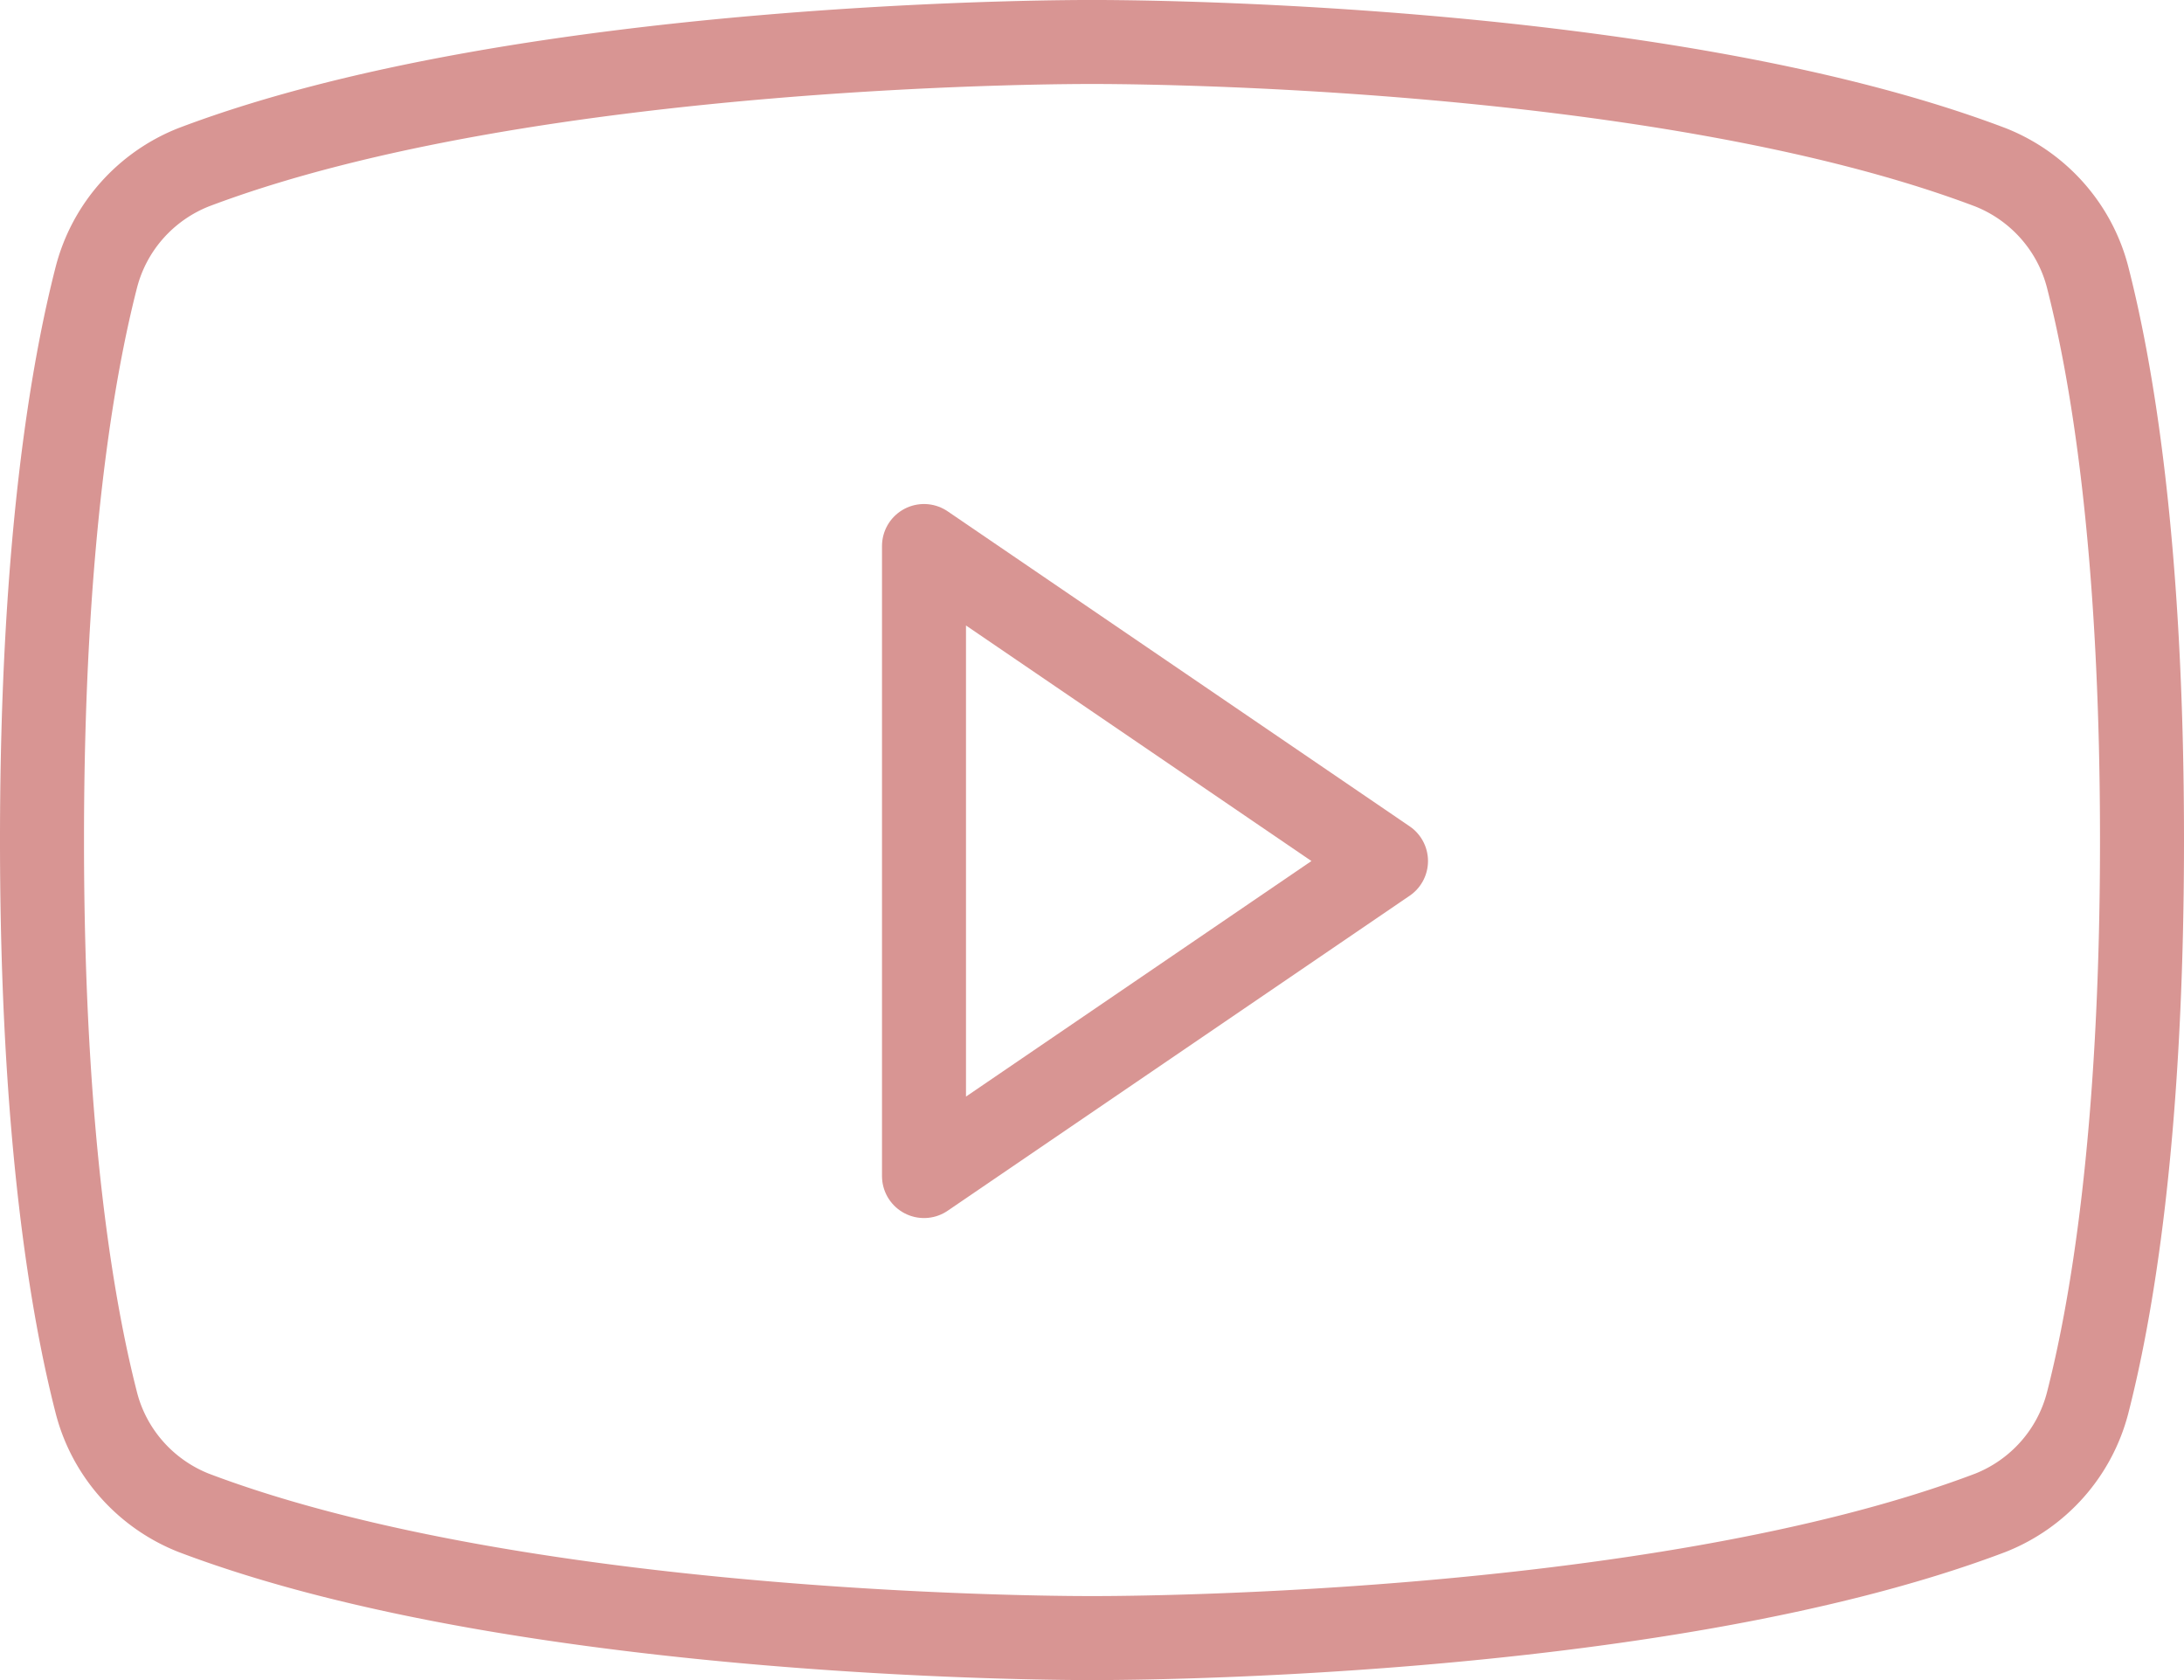
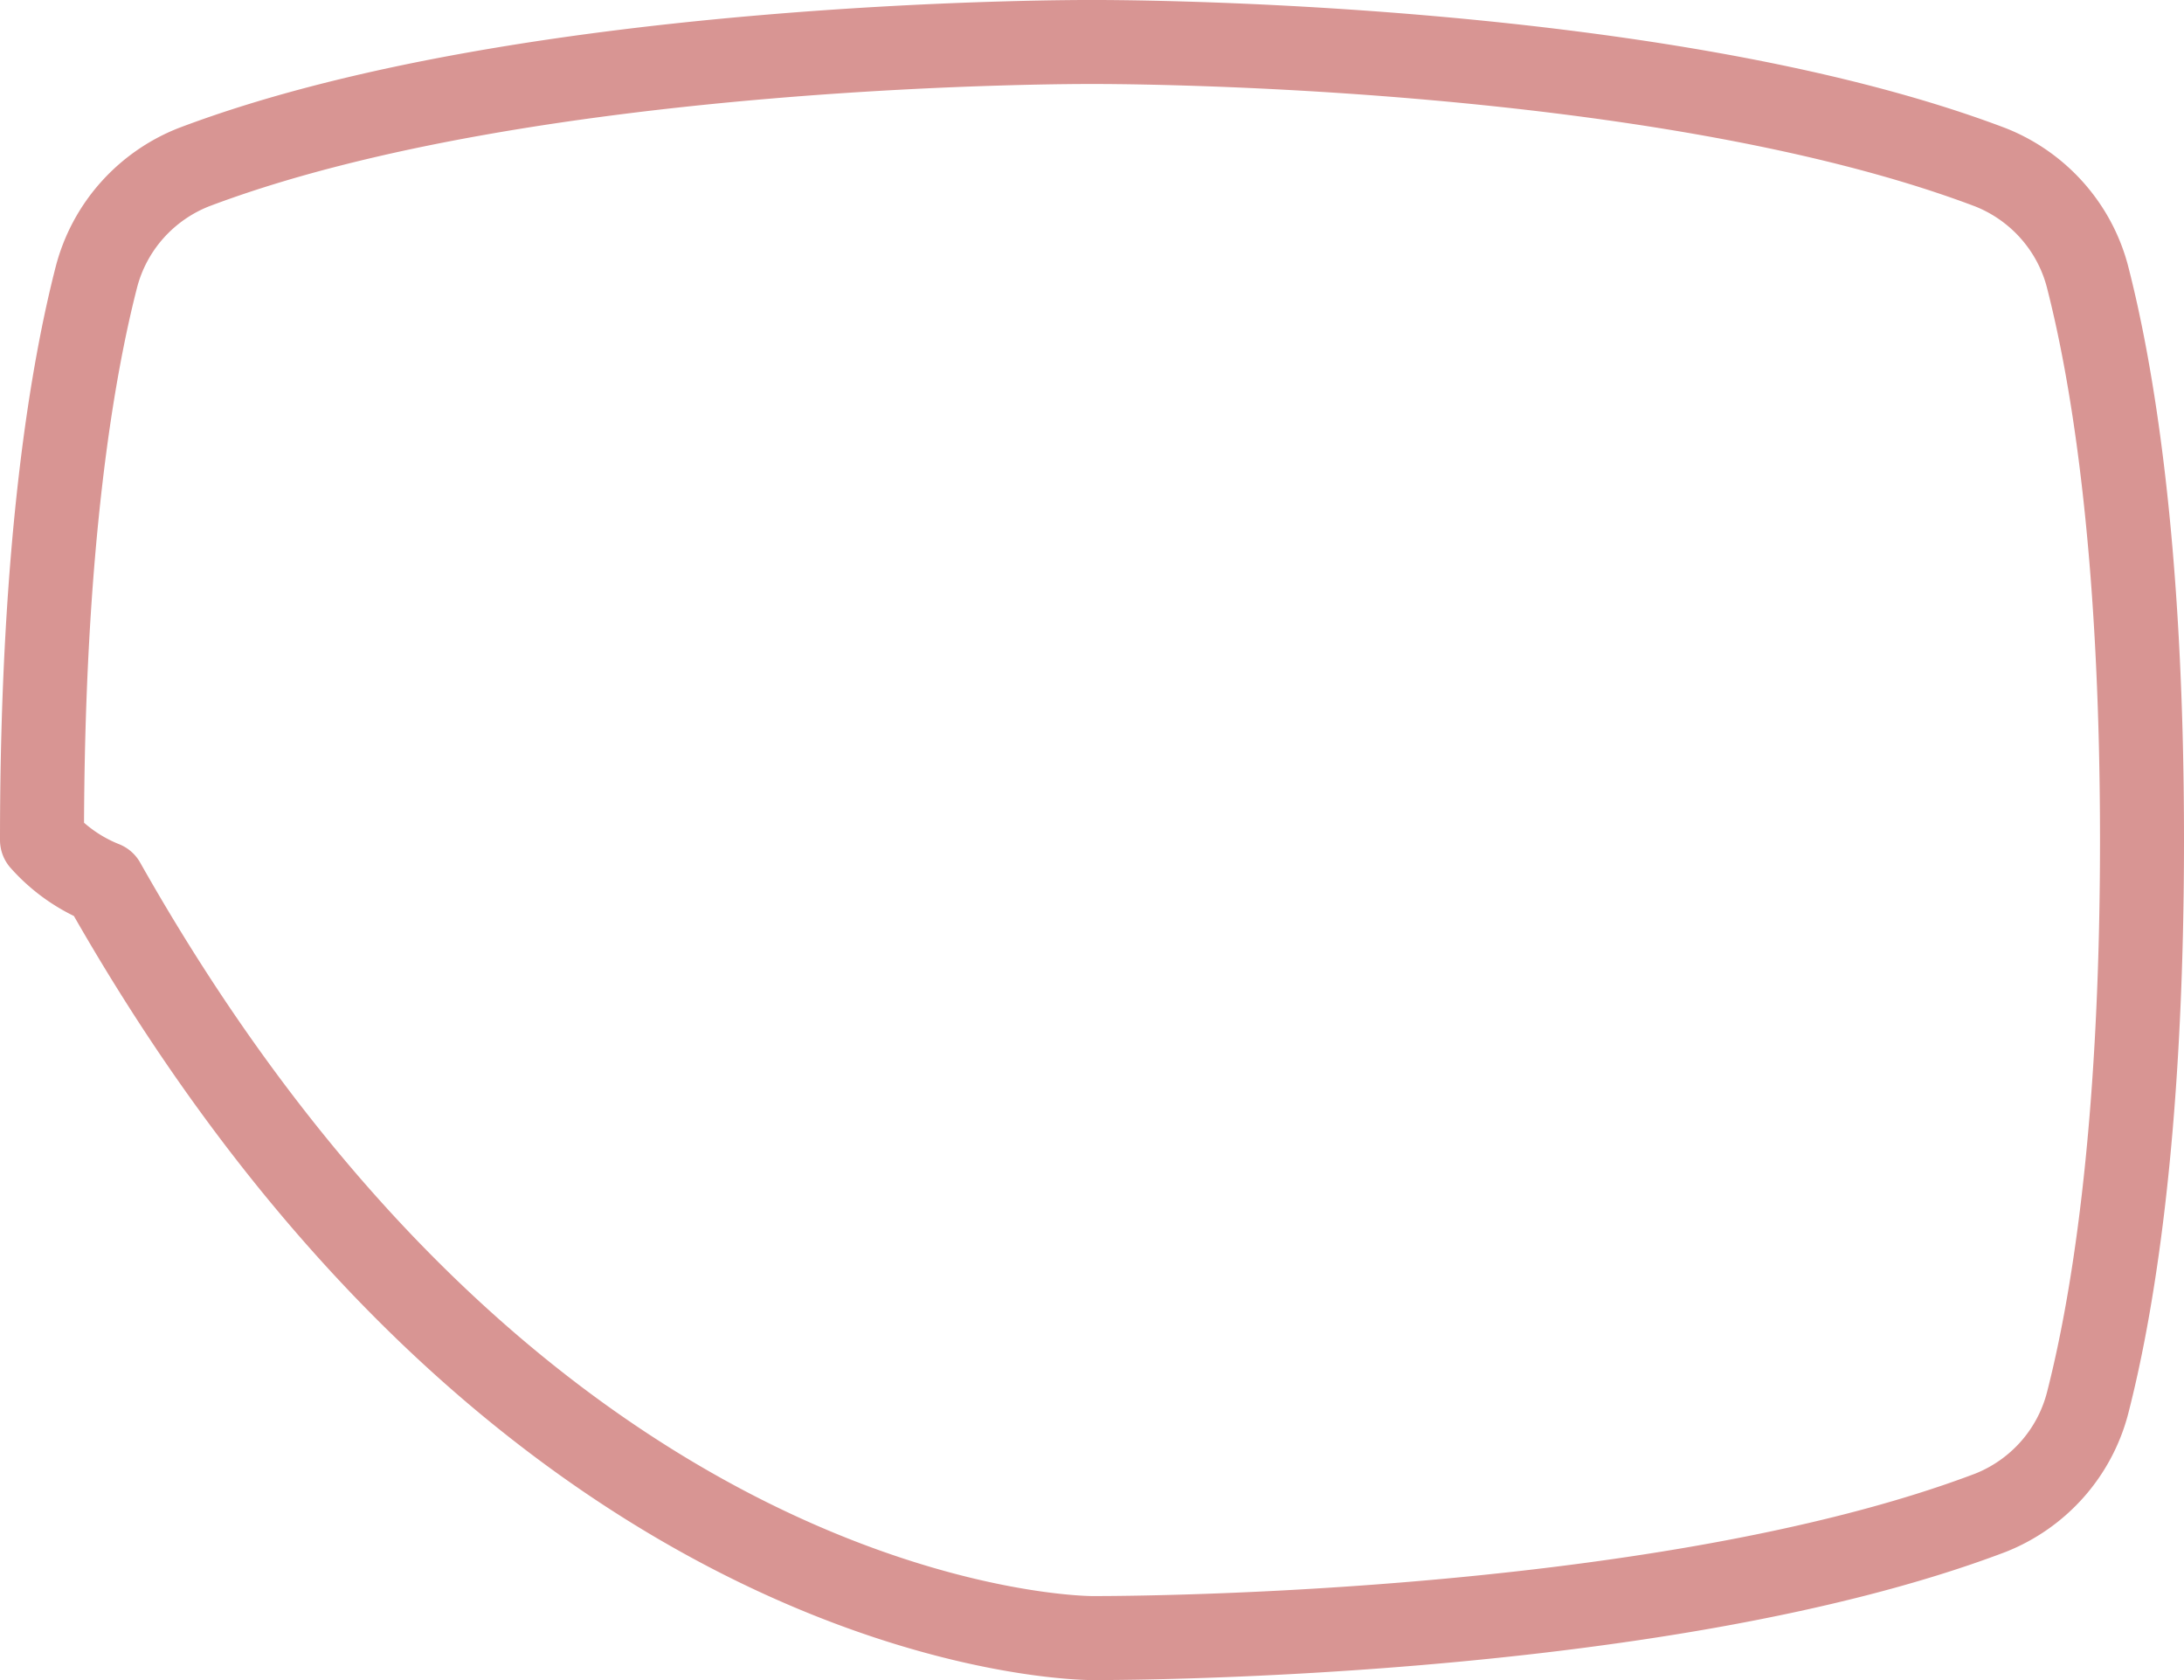
<svg xmlns="http://www.w3.org/2000/svg" width="52" height="40" fill="none" stroke="#d89593" stroke-width="2" stroke-linejoin="round">
-   <path d="M33 20.5L22 13v15l11-7.5z" />
-   <path d="M1 20c0 7.113.745 11.266 1.298 13.414.152.583.441 1.122.842 1.574a3.87 3.87 0 0 0 1.466 1.028C12.659 39.072 26 39 26 39s13.341.072 21.394-2.984a3.87 3.87 0 0 0 1.466-1.028c.401-.452.689-.991.842-1.574C50.255 31.266 51 27.113 51 20s-.745-11.266-1.298-13.414c-.152-.583-.441-1.122-.842-1.574a3.87 3.87 0 0 0-1.466-1.028C39.341.929 26 1 26 1S12.659.929 4.606 3.984A3.87 3.87 0 0 0 3.14 5.012c-.401.452-.689.991-.842 1.574C1.745 8.734 1 12.887 1 20z" />
+   <path d="M1 20a3.87 3.87 0 0 0 1.466 1.028C12.659 39.072 26 39 26 39s13.341.072 21.394-2.984a3.87 3.87 0 0 0 1.466-1.028c.401-.452.689-.991.842-1.574C50.255 31.266 51 27.113 51 20s-.745-11.266-1.298-13.414c-.152-.583-.441-1.122-.842-1.574a3.87 3.87 0 0 0-1.466-1.028C39.341.929 26 1 26 1S12.659.929 4.606 3.984A3.87 3.87 0 0 0 3.14 5.012c-.401.452-.689.991-.842 1.574C1.745 8.734 1 12.887 1 20z" />
</svg>